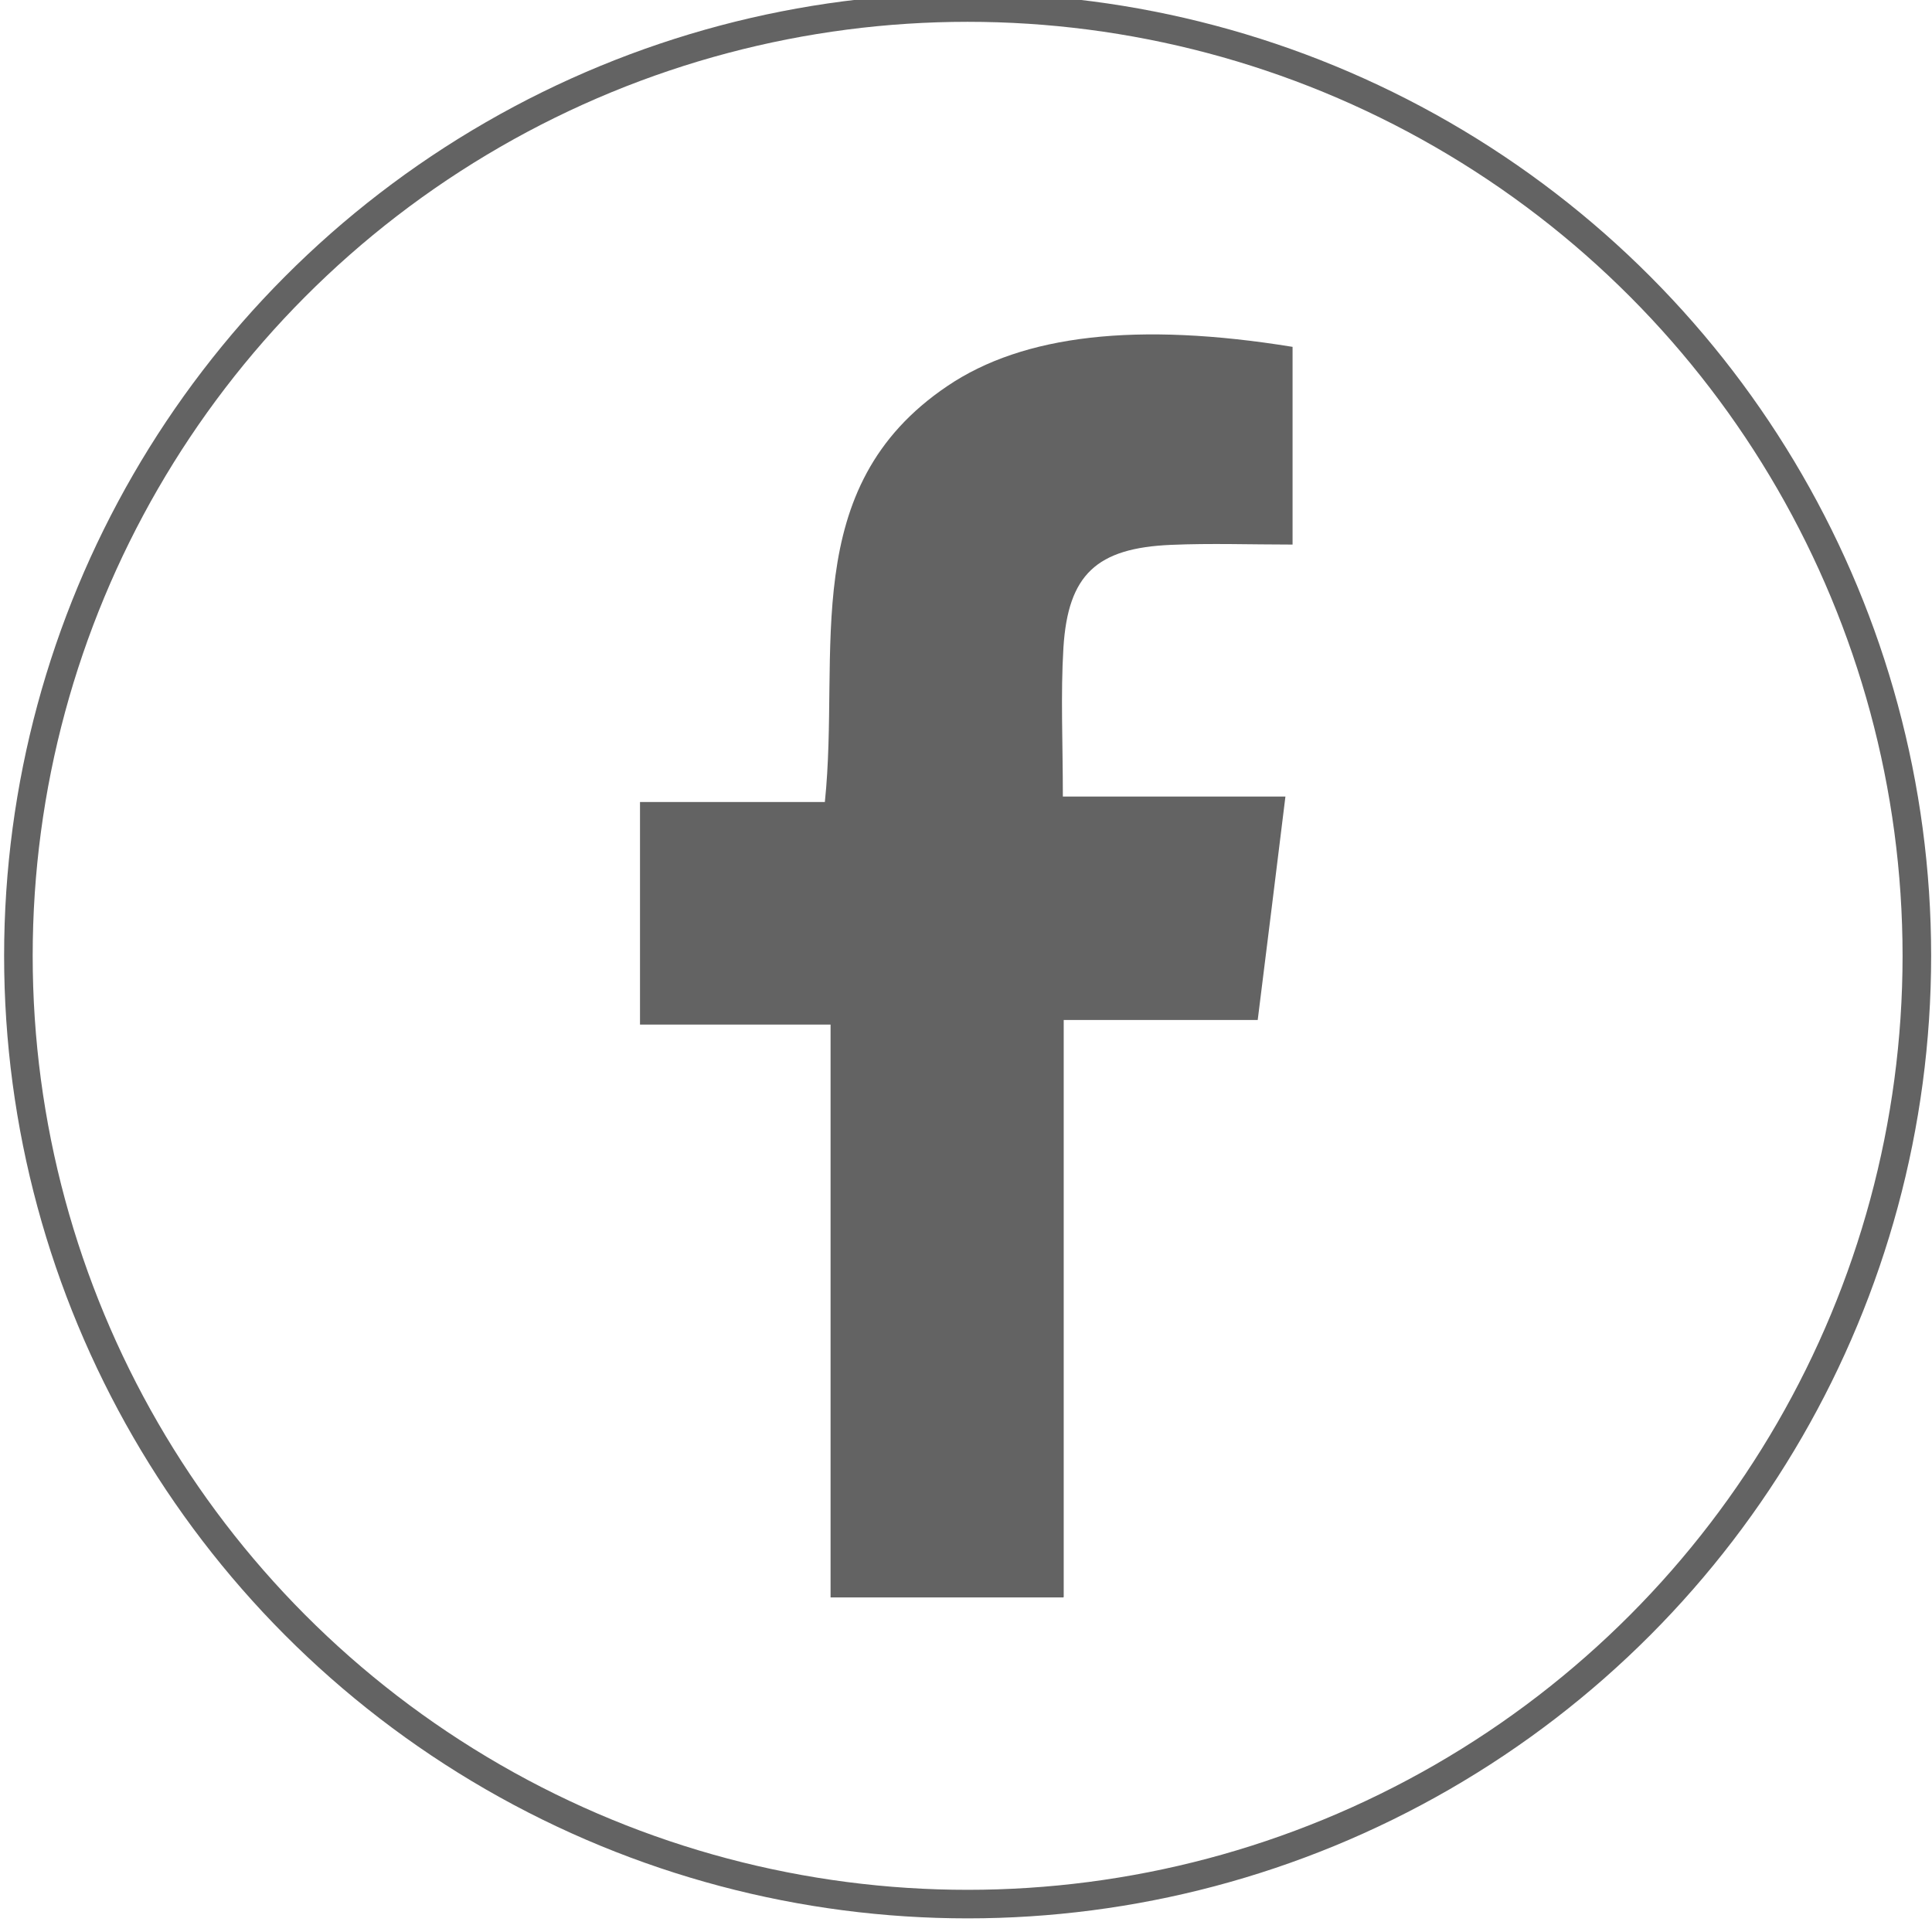
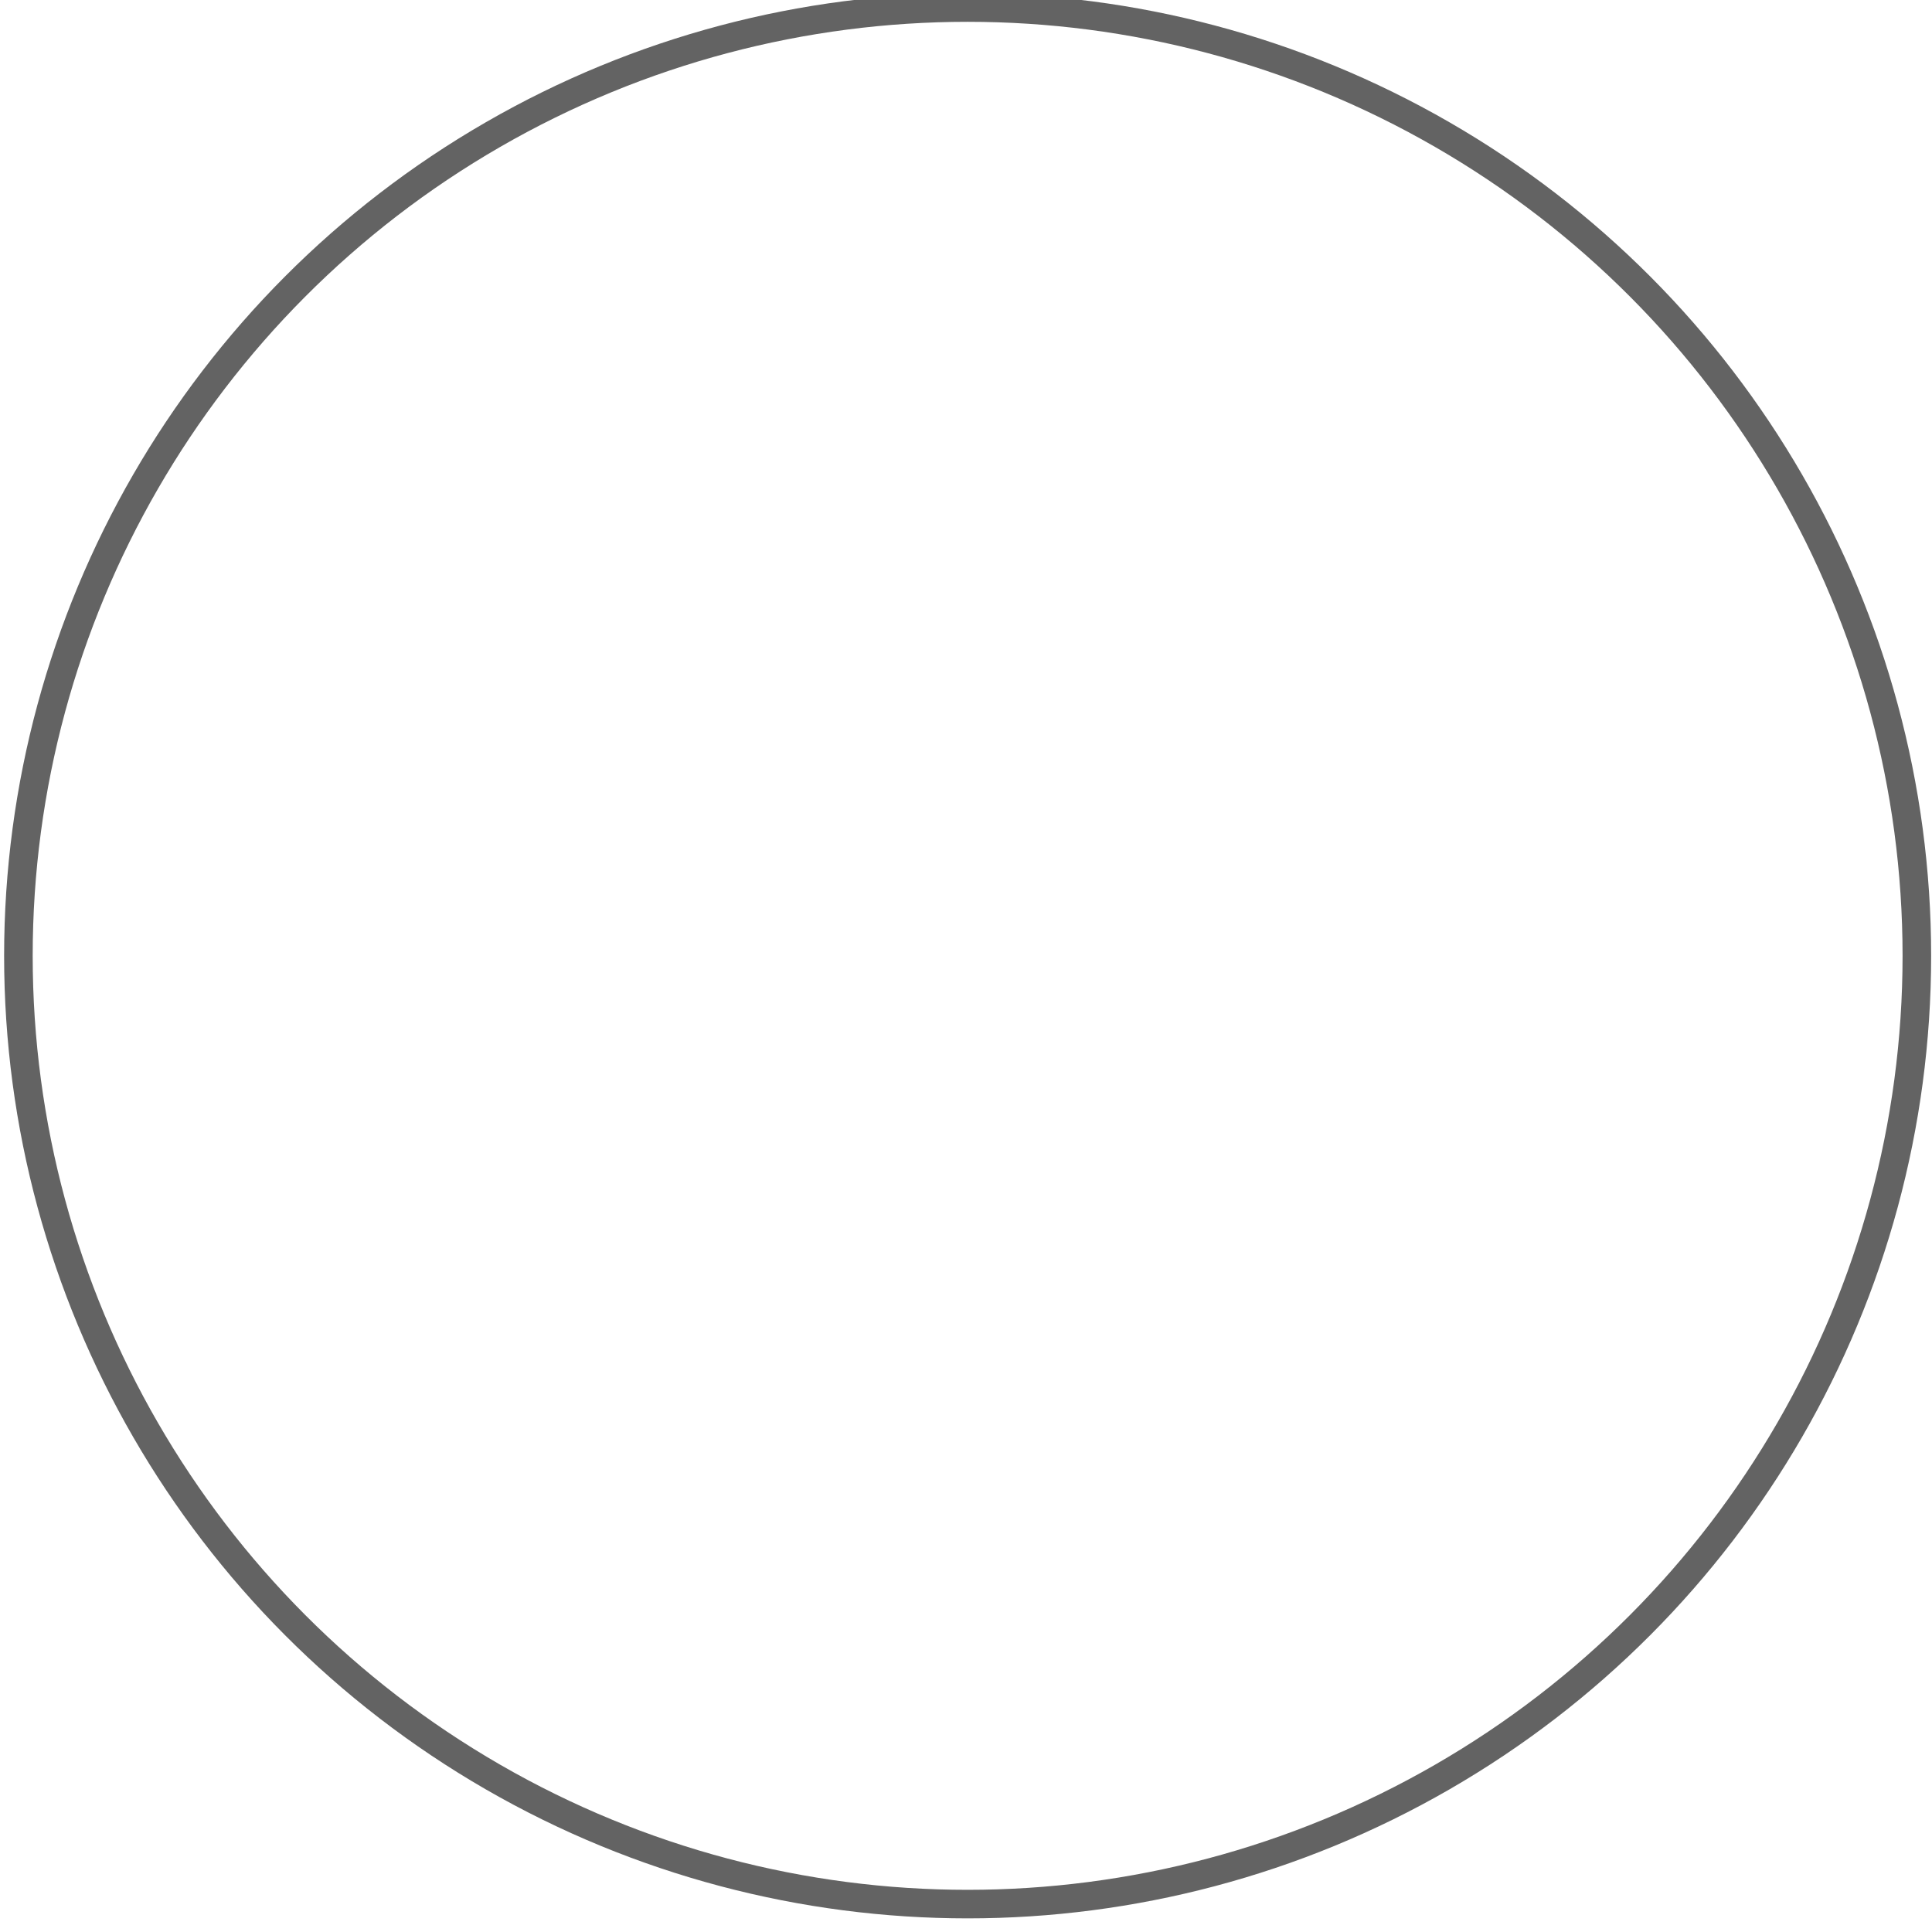
<svg xmlns="http://www.w3.org/2000/svg" viewBox="1243.197 637.187 67.62 67.62" width="67.62px" height="67.62px">
  <defs>
    <style>
      .st0, .st1, .st2, .st3, .st4, .st5, .st6, .st7, .st8, .st9, .st10, .st11 {
        fill: none;
      }

      .st12, .st13 {
        fill: #e28037;
      }

      .st14 {
        letter-spacing: .03em;
      }

      .st14, .st15 {
        fill: #f27b19;
      }

      .st14, .st15, .st16, .st17 {
        font-size: 28.3px;
      }

      .st14, .st16 {
        font-family: FiraGO-Bold, FiraGO;
        font-weight: 700;
      }

      .st18, .st3, .st5, .st19, .st6, .st7, .st8, .st11 {
        stroke-miterlimit: 10;
      }

      .st18, .st20, .st17, .st19, .st21, .st22 {
        fill: #fff;
      }

      .st18, .st8 {
        stroke: #b8c2d0;
      }

      .st1, .st2, .st4, .st22, .st23, .st9, .st13, .st10 {
        stroke-linecap: round;
        stroke-linejoin: round;
      }

      .st1, .st5 {
        stroke: #e28037;
      }

      .st24 {
        font-family: FiraGO-Book, FiraGO;
        font-size: 27.5px;
      }

      .st24, .st25 {
        fill: #b8c2d0;
      }

      .st2 {
        stroke-width: 4px;
      }

      .st2, .st6, .st10 {
        stroke: #b9c5d1;
      }

      .st26 {
        mix-blend-mode: multiply;
        opacity: .5;
      }

      .st27, .st28 {
        font-family: FiraGO-SemiBold, FiraGO;
        font-size: 21px;
        font-weight: 600;
      }

      .st27, .st28, .st29 {
        fill: #636363;
      }

      .st27, .st30 {
        letter-spacing: .03em;
      }

      .st3 {
        stroke: #636363;
      }

      .st31, .st23 {
        fill: #113161;
      }

      .st32 {
        isolation: isolate;
      }

      .st15, .st16, .st17 {
        letter-spacing: .03em;
      }

      .st15, .st17 {
        font-family: FiraGO-Medium, FiraGO;
        font-weight: 500;
      }

      .st33 {
        fill: #f68f31;
      }

      .st4, .st19, .st22, .st23, .st9, .st13 {
        stroke: #113161;
      }

      .st16 {
        fill: #b9c5d1;
      }

      .st21 {
        filter: url(#drop-shadow-1);
      }

      .st34 {
        opacity: .7;
      }

      .st35 {
        opacity: .3;
      }

      .st7 {
        stroke: #f27b19;
      }

      .st36 {
        fill: #77797b;
        font-family: FiraGO-Regular, FiraGO;
        font-size: 19px;
        letter-spacing: .03em;
      }

      .st9 {
        stroke-dasharray: 1.99 3.97;
      }

      .st10 {
        stroke-width: 2px;
      }

      .st25 {
        opacity: .2;
      }

      .st37 {
        clip-path: url(#clippath);
      }

      .st38 {
        letter-spacing: .03em;
      }

      .st11 {
        display: none;
        stroke: #fff;
        stroke-width: .88px;
      }
    </style>
  </defs>
  <circle class="st3" cx="1192.42" cy="913.28" r="33.223" transform="matrix(1, 0, 0, 0.999, 84.644, -241.726)" style="" />
-   <path class="st29" d="M1195.83,935.38h-8.15v-20.05h-6.67v-7.79h6.47c.55-5.28-.99-11,4.29-14.56,2.66-1.8,6.66-2.25,12.08-1.37v6.92c-1.47,0-2.86-.05-4.25.01-2.61.11-3.61,1.04-3.77,3.6-.1,1.65-.02,3.31-.02,5.21h7.79c-.33,2.68-.63,5.11-.97,7.82h-6.79v20.19Z" transform="matrix(1, 0, 0, 1, 84.587, -242.283)" />
</svg>